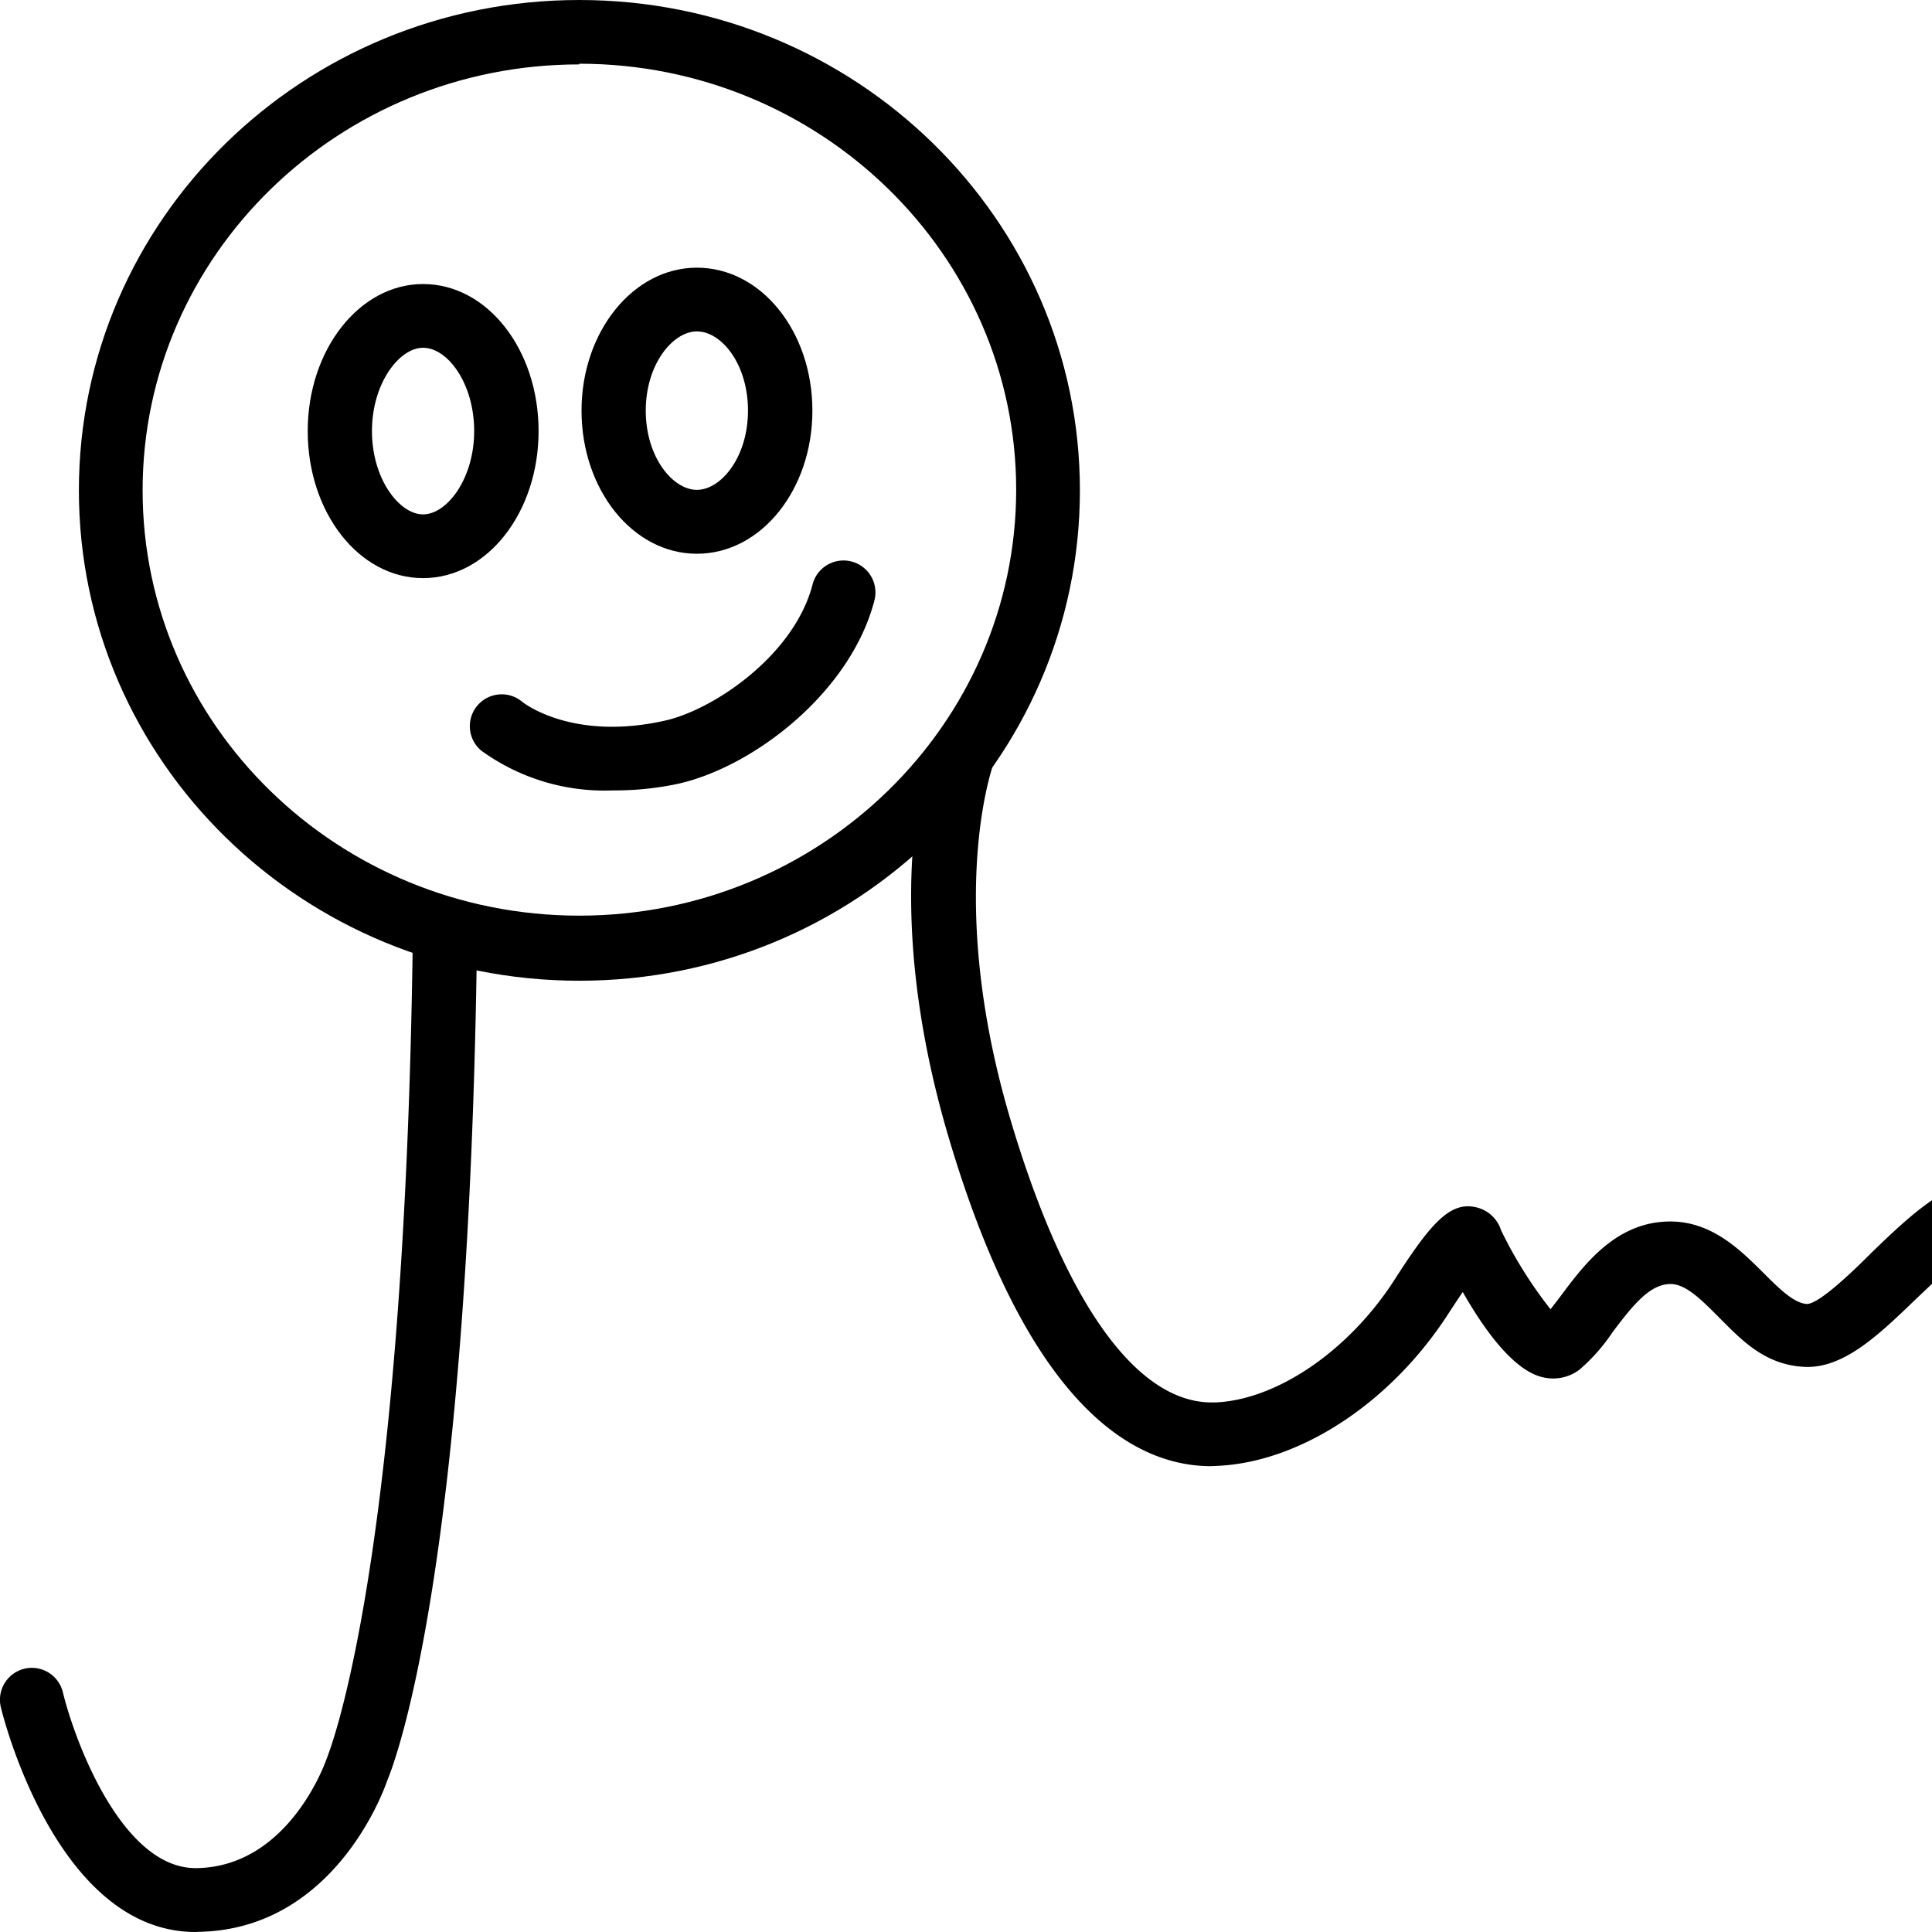
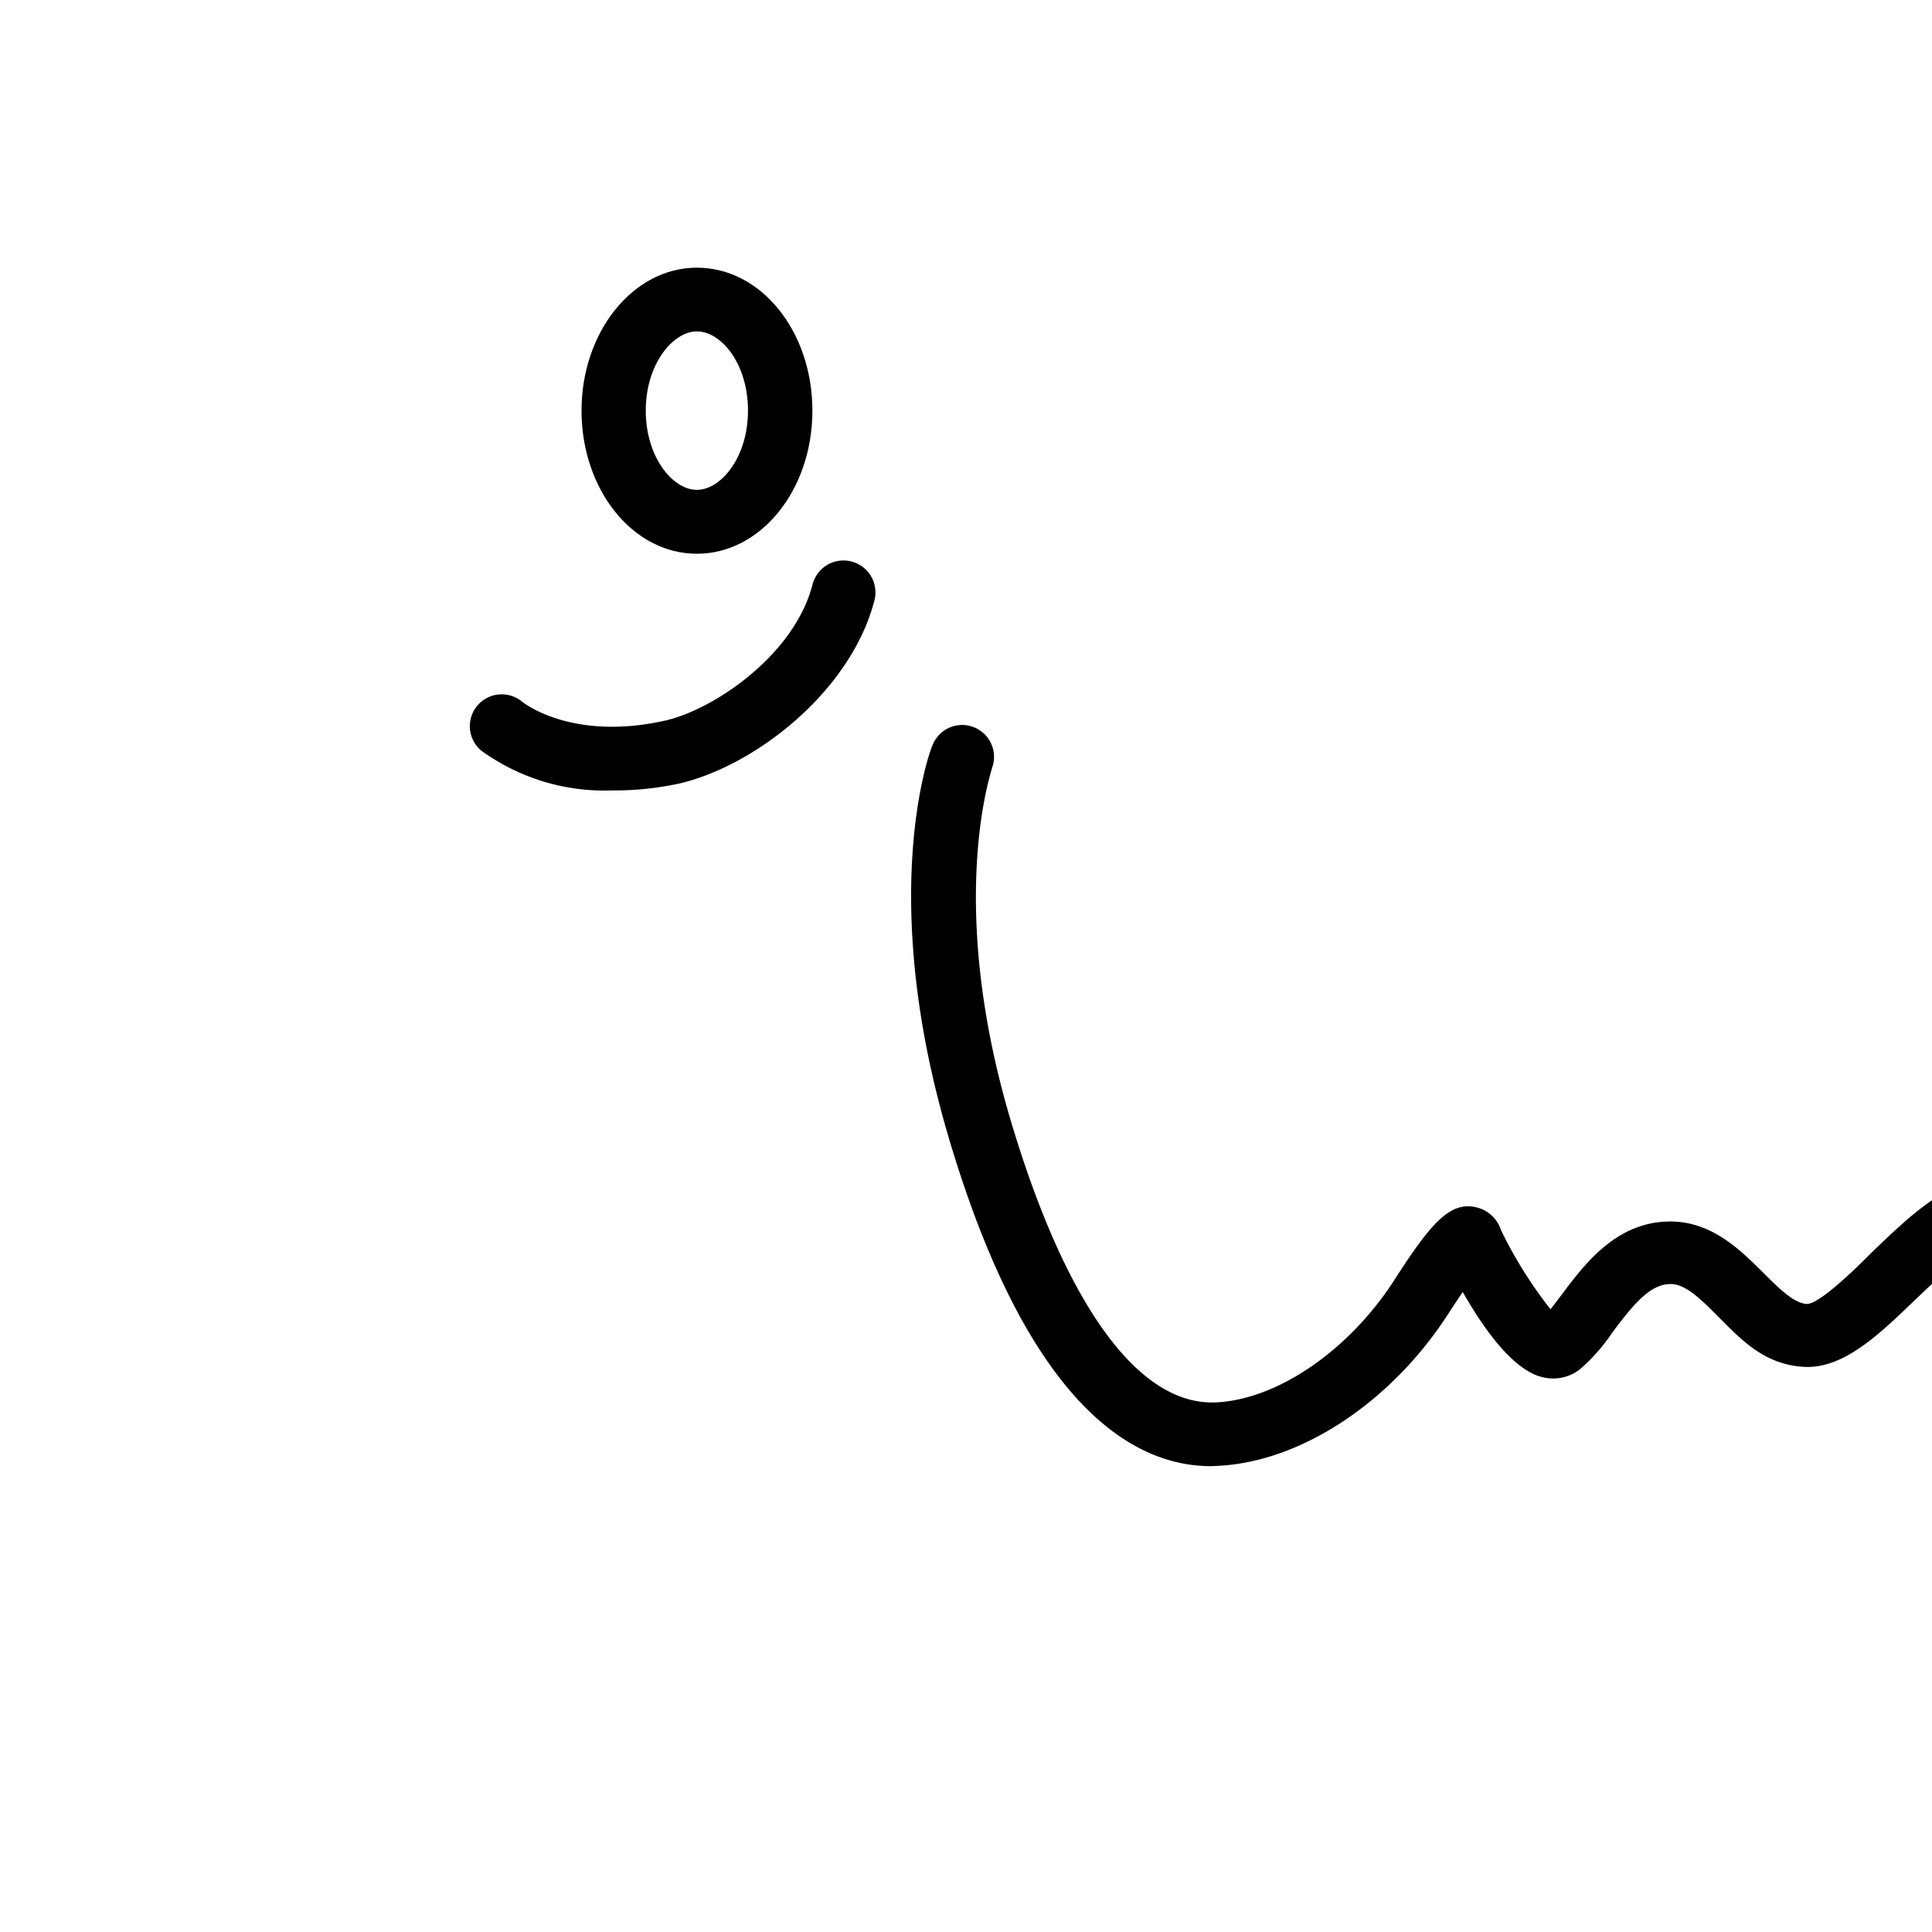
<svg xmlns="http://www.w3.org/2000/svg" id="Capa_1" data-name="Capa 1" viewBox="0 0 113.39 113.39">
-   <path d="M34,3.74c14.14,0,25.64,11.23,25.64,25s-11.5,25-25.64,25S8.37,42.58,8.37,28.78s11.5-25,25.63-25M34,0C17.78,0,4.63,12.88,4.63,28.78S17.78,57.56,34,57.56,63.38,44.67,63.38,28.78,50.23,0,34,0Z" />
-   <path d="M24.83,20.41c1.44,0,3,2.09,3,4.89s-1.6,4.89-3,4.89-3-2.09-3-4.89,1.6-4.89,3-4.89m0-3.74c-3.74,0-6.77,3.86-6.77,8.63s3,8.63,6.77,8.63,6.78-3.86,6.78-8.63-3-8.63-6.78-8.63Z" />
  <path d="M40.9,19.45c1.44,0,3,1.91,3,4.65s-1.59,4.65-3,4.65-3-1.91-3-4.65,1.6-4.65,3-4.65m0-3.74c-3.74,0-6.77,3.76-6.77,8.39s3,8.4,6.77,8.4,6.78-3.76,6.78-8.4-3-8.39-6.78-8.39Z" />
  <path d="M35.94,46.39a12.31,12.31,0,0,1-7.7-2.34,1.87,1.87,0,0,1,2.41-2.86c.15.12,3,2.3,8.35,1.11,2.87-.63,7.62-3.84,8.69-8a1.87,1.87,0,0,1,3.63.94C49.93,40.61,44.26,45,39.8,46A17.85,17.85,0,0,1,35.94,46.39Z" />
-   <path d="M11.48,113.39C3.34,113.39.18,100.75.05,100.2a1.87,1.87,0,0,1,3.64-.88c.7,2.88,3.47,10.32,7.79,10.32h.07c5.45-.09,7.59-6.33,7.61-6.39l.07-.18c0-.09,4.53-10.74,5-48.18a1.87,1.87,0,0,1,1.87-1.84h0A1.86,1.86,0,0,1,28,54.94c-.46,37.1-4.78,48.39-5.28,49.58-.34,1-3.34,8.73-11.06,8.86Z" />
  <path d="M71.08,86.05c-4.49,0-10.67-3.42-15.36-19.15-4.27-14.29-1.17-22.78-1-23.14a1.87,1.87,0,0,1,3.5,1.32c0,.13-2.74,7.83,1.12,20.75,3.18,10.64,7.36,16.48,11.78,16.48h.2c3.64-.15,7.88-3.06,10.55-7.24,2.14-3.33,3.29-4.65,4.89-4.18a2,2,0,0,1,1.34,1.32A25.58,25.58,0,0,0,91,76.84c.2-.25.42-.54.63-.82,1.37-1.83,3.24-4.33,6.4-4.33,2.44,0,4.11,1.67,5.45,3,.92.92,1.8,1.8,2.57,1.84h0c.71,0,2.71-1.92,3.78-3,2.19-2.11,4.45-4.29,7-4.41,3.15-.15,4.57,3,5.61,5.36.21.45.48,1.06.71,1.49a1.84,1.84,0,0,1,1.73.71,1.87,1.87,0,0,1-.34,2.62,2.73,2.73,0,0,1-2.38.55c-1.59-.4-2.31-2-3.13-3.85-.42-.94-1.41-3.15-2-3.15h0c-1.12.06-3.11,2-4.56,3.37-2.21,2.13-4.29,4.14-6.62,4s-3.68-1.62-5-2.94c-1-1-1.91-1.92-2.8-1.92-1.2,0-2.17,1.18-3.41,2.83a10.88,10.88,0,0,1-1.92,2.18,2.56,2.56,0,0,1-2.18.46c-1.65-.38-3.34-2.63-4.69-5-.23.33-.49.73-.8,1.2-3.35,5.24-8.67,8.76-13.55,9Z" />
</svg>